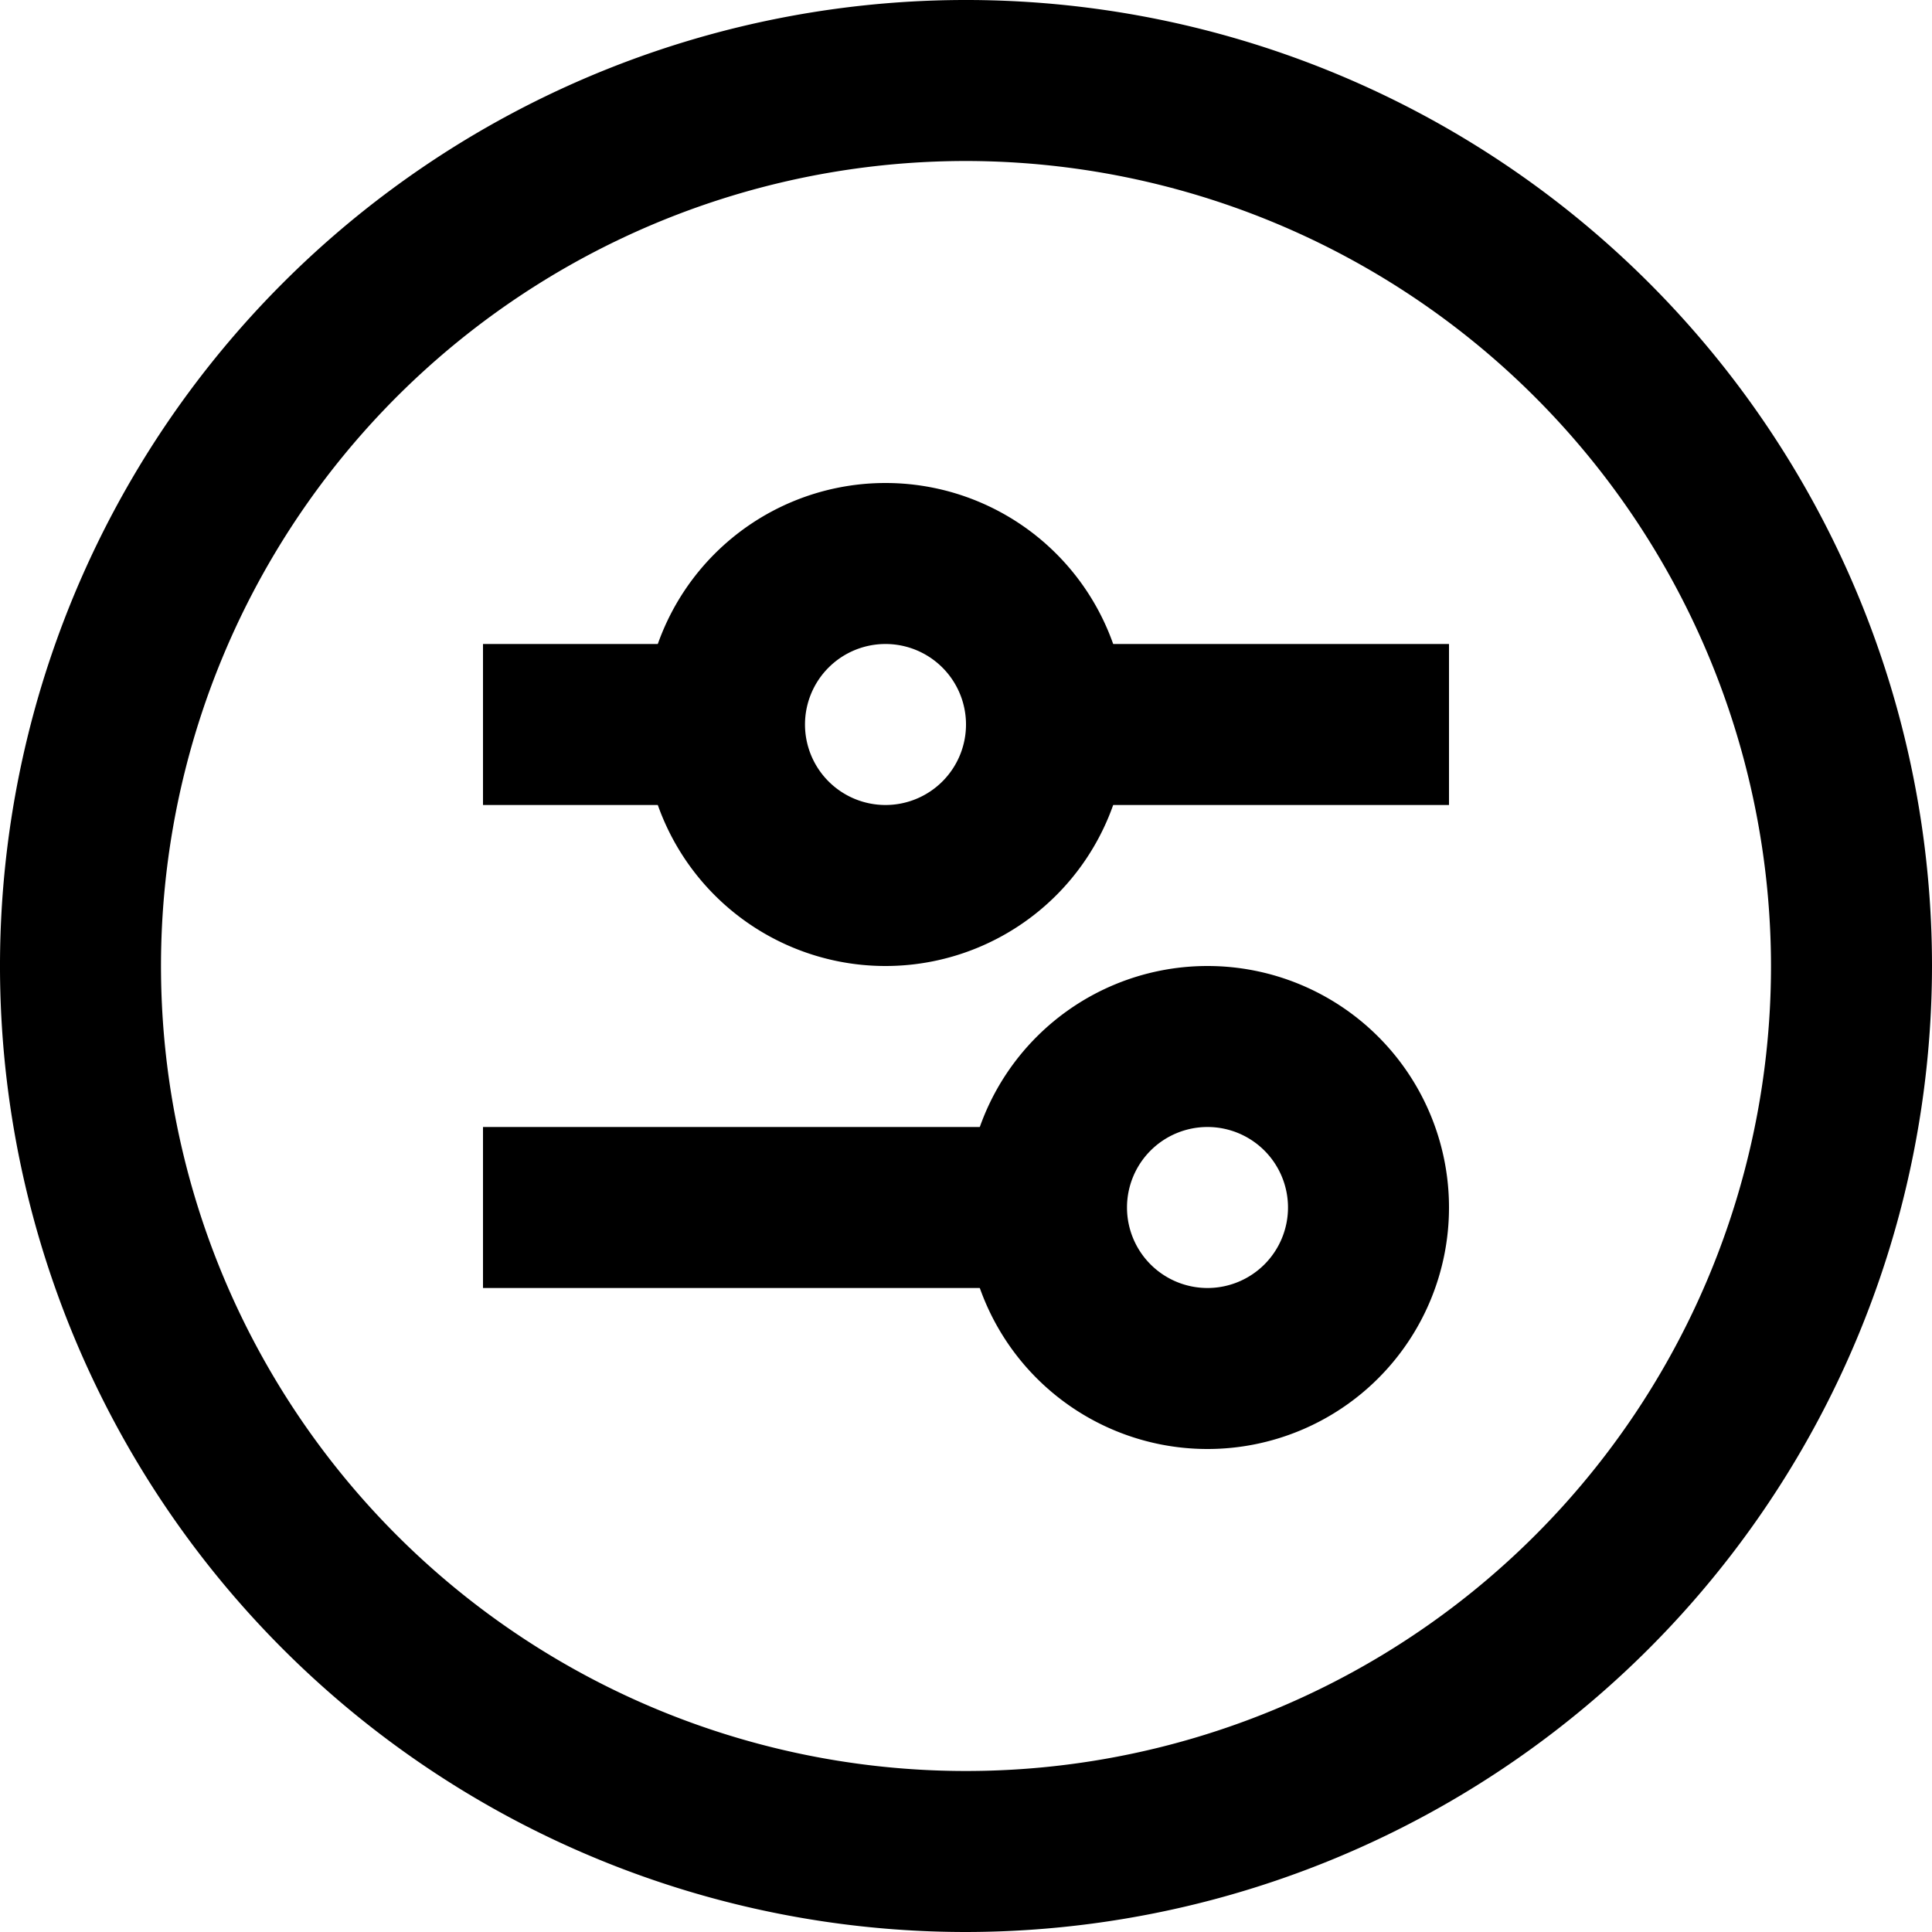
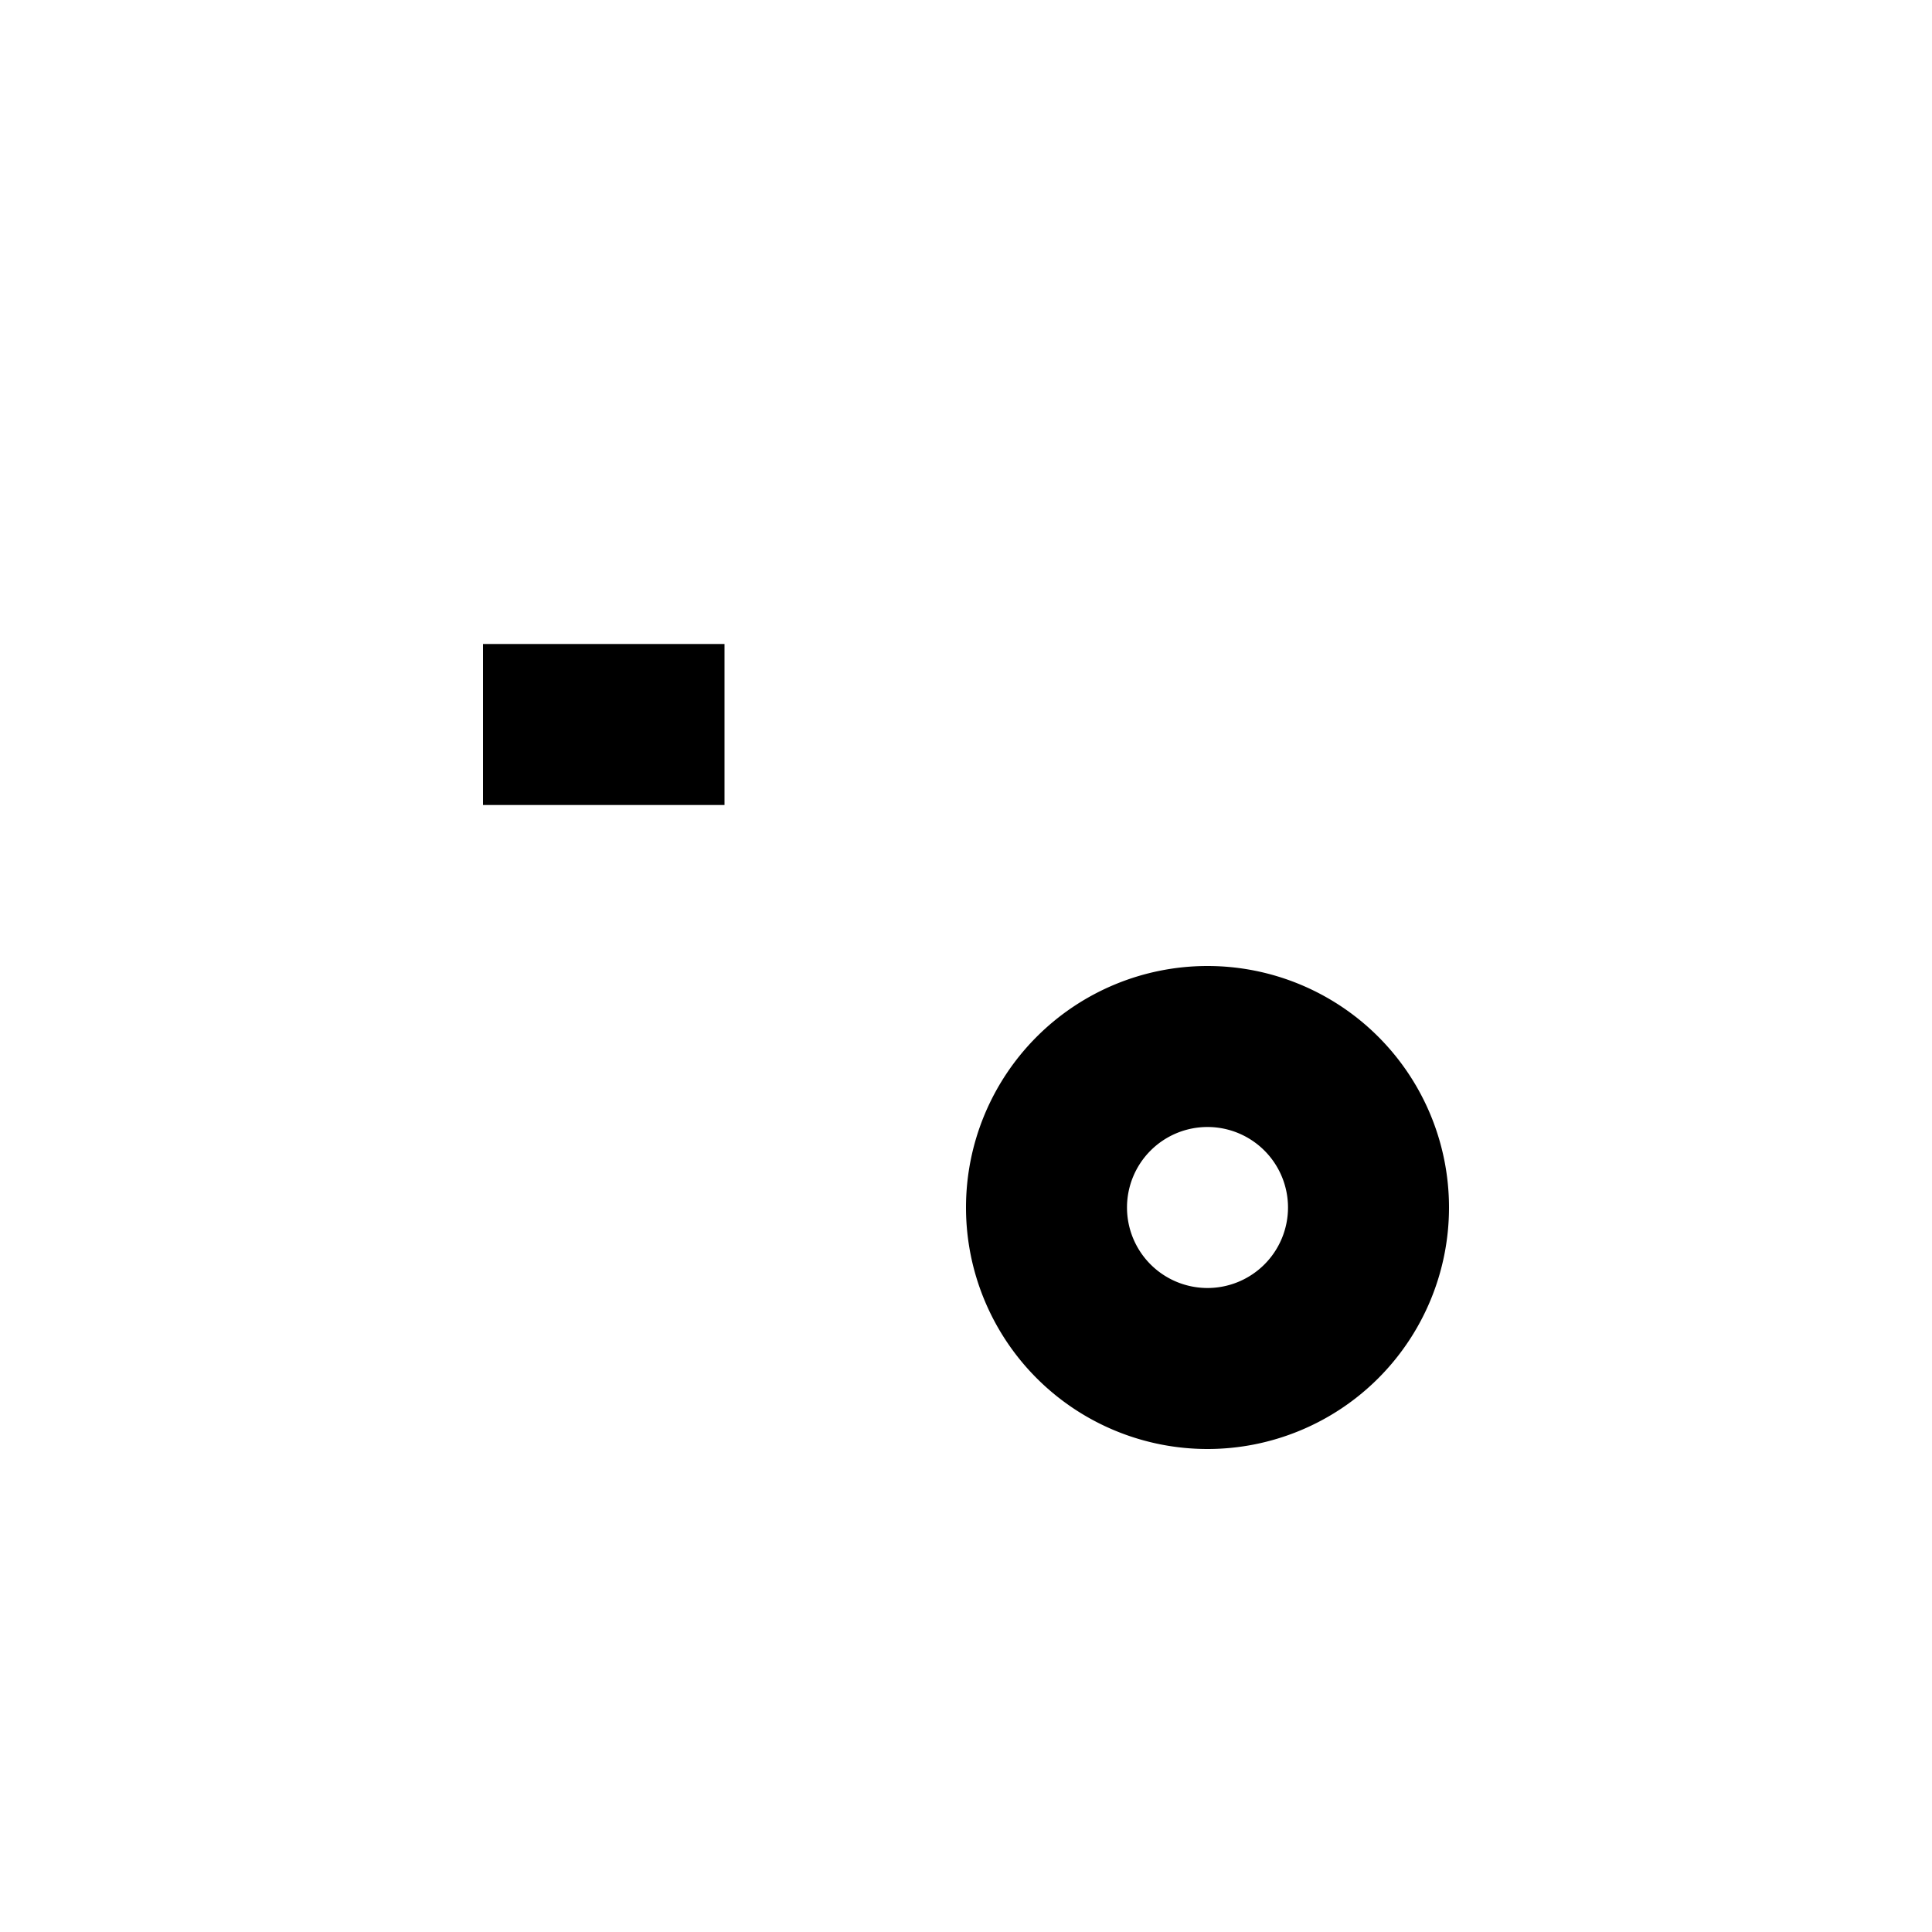
<svg xmlns="http://www.w3.org/2000/svg" viewBox="0 0 24 24">
  <title>25.Option</title>
  <g id="_25.Option" data-name="25.Option">
-     <path d="M12,24A12,12,0,1,1,24,12,12.013,12.013,0,0,1,12,24ZM12,2A10,10,0,1,0,22,12,10.011,10.011,0,0,0,12,2Z" />
    <rect x="6" y="8" width="3" height="2" />
-     <path d="M11,12a3,3,0,1,1,3-3A3,3,0,0,1,11,12Zm0-4a1,1,0,1,0,1,1A1,1,0,0,0,11,8Z" />
-     <rect x="13" y="8" width="5" height="2" />
    <path d="M15,18a3,3,0,1,1,3-3A3,3,0,0,1,15,18Zm0-4a1,1,0,1,0,1,1A1,1,0,0,0,15,14Z" />
-     <rect x="6" y="14" width="7" height="2" />
  </g>
</svg>